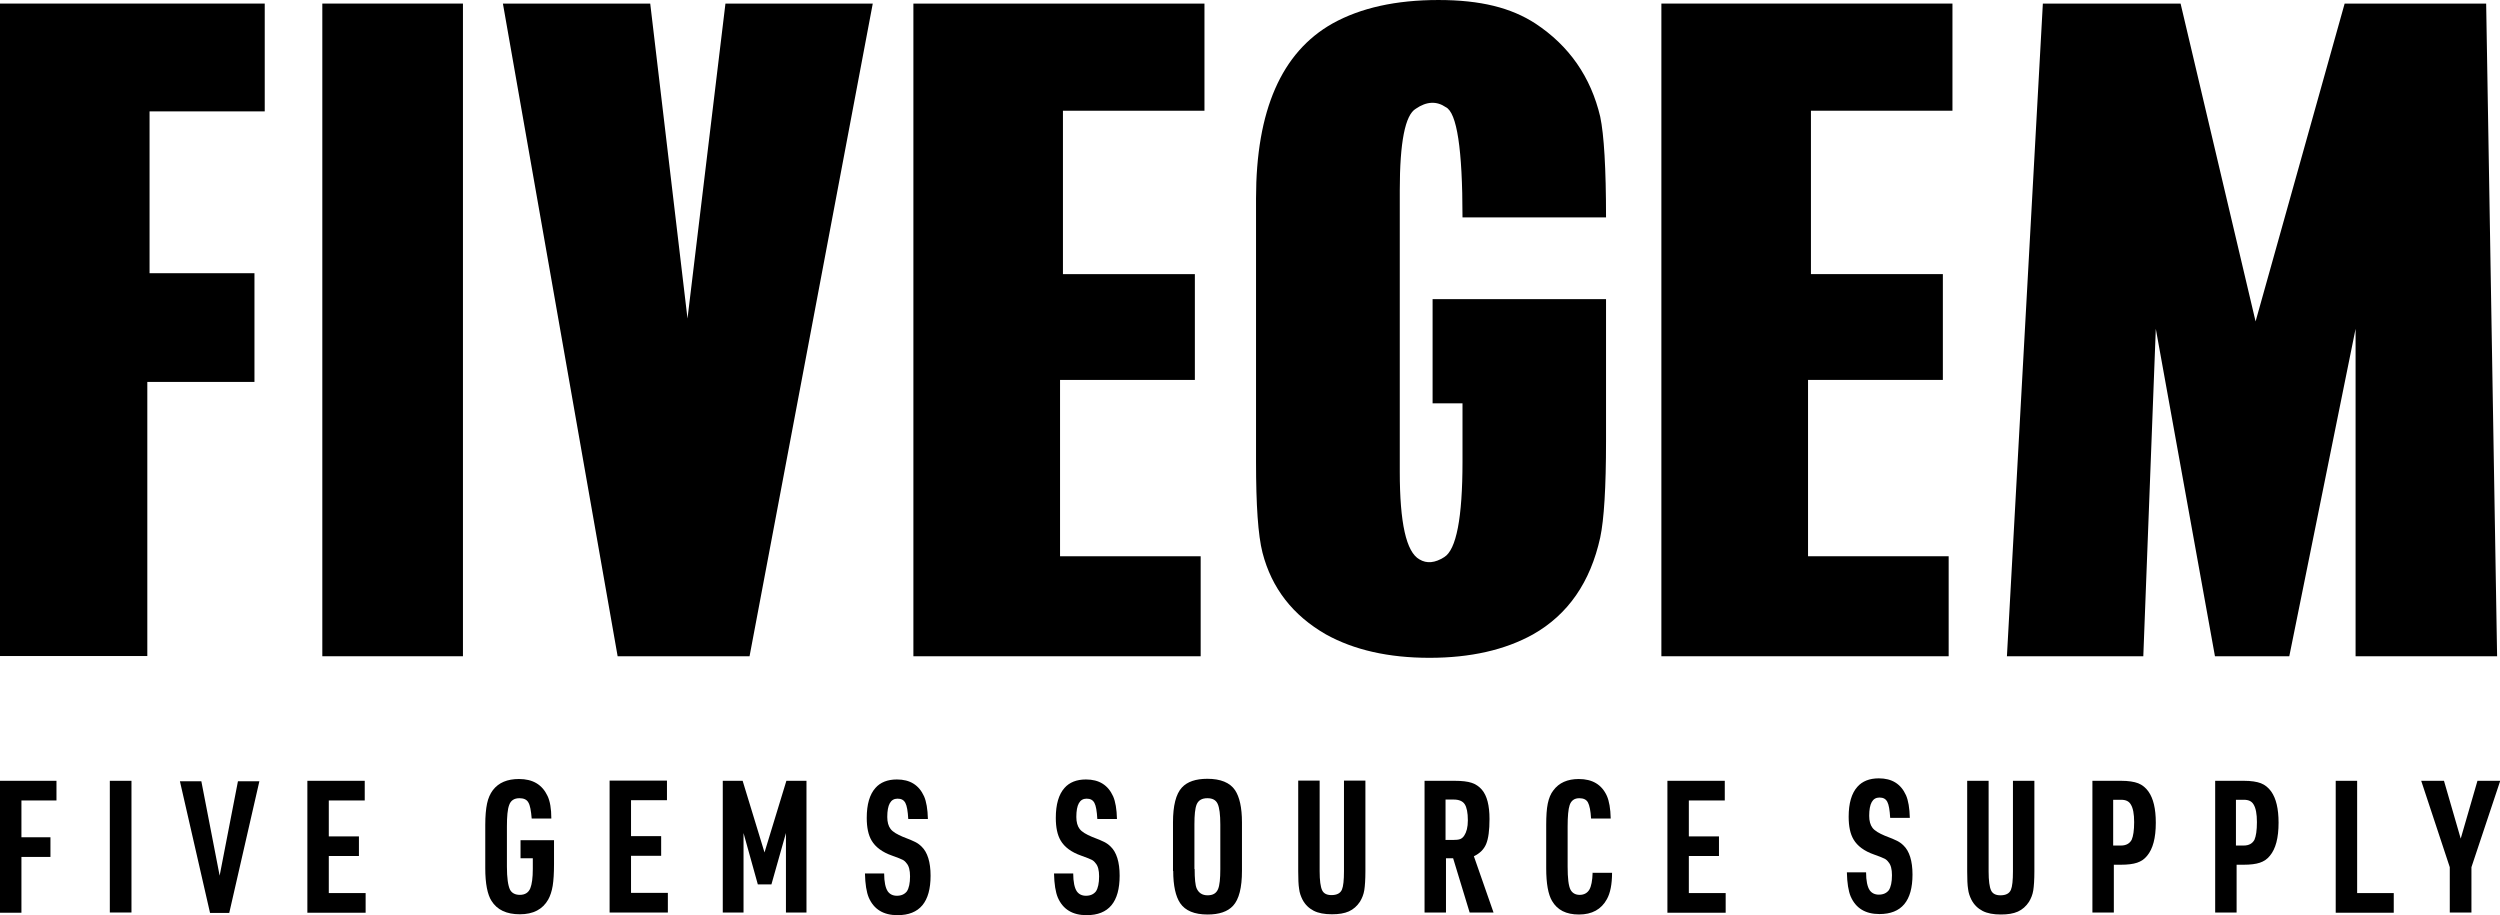
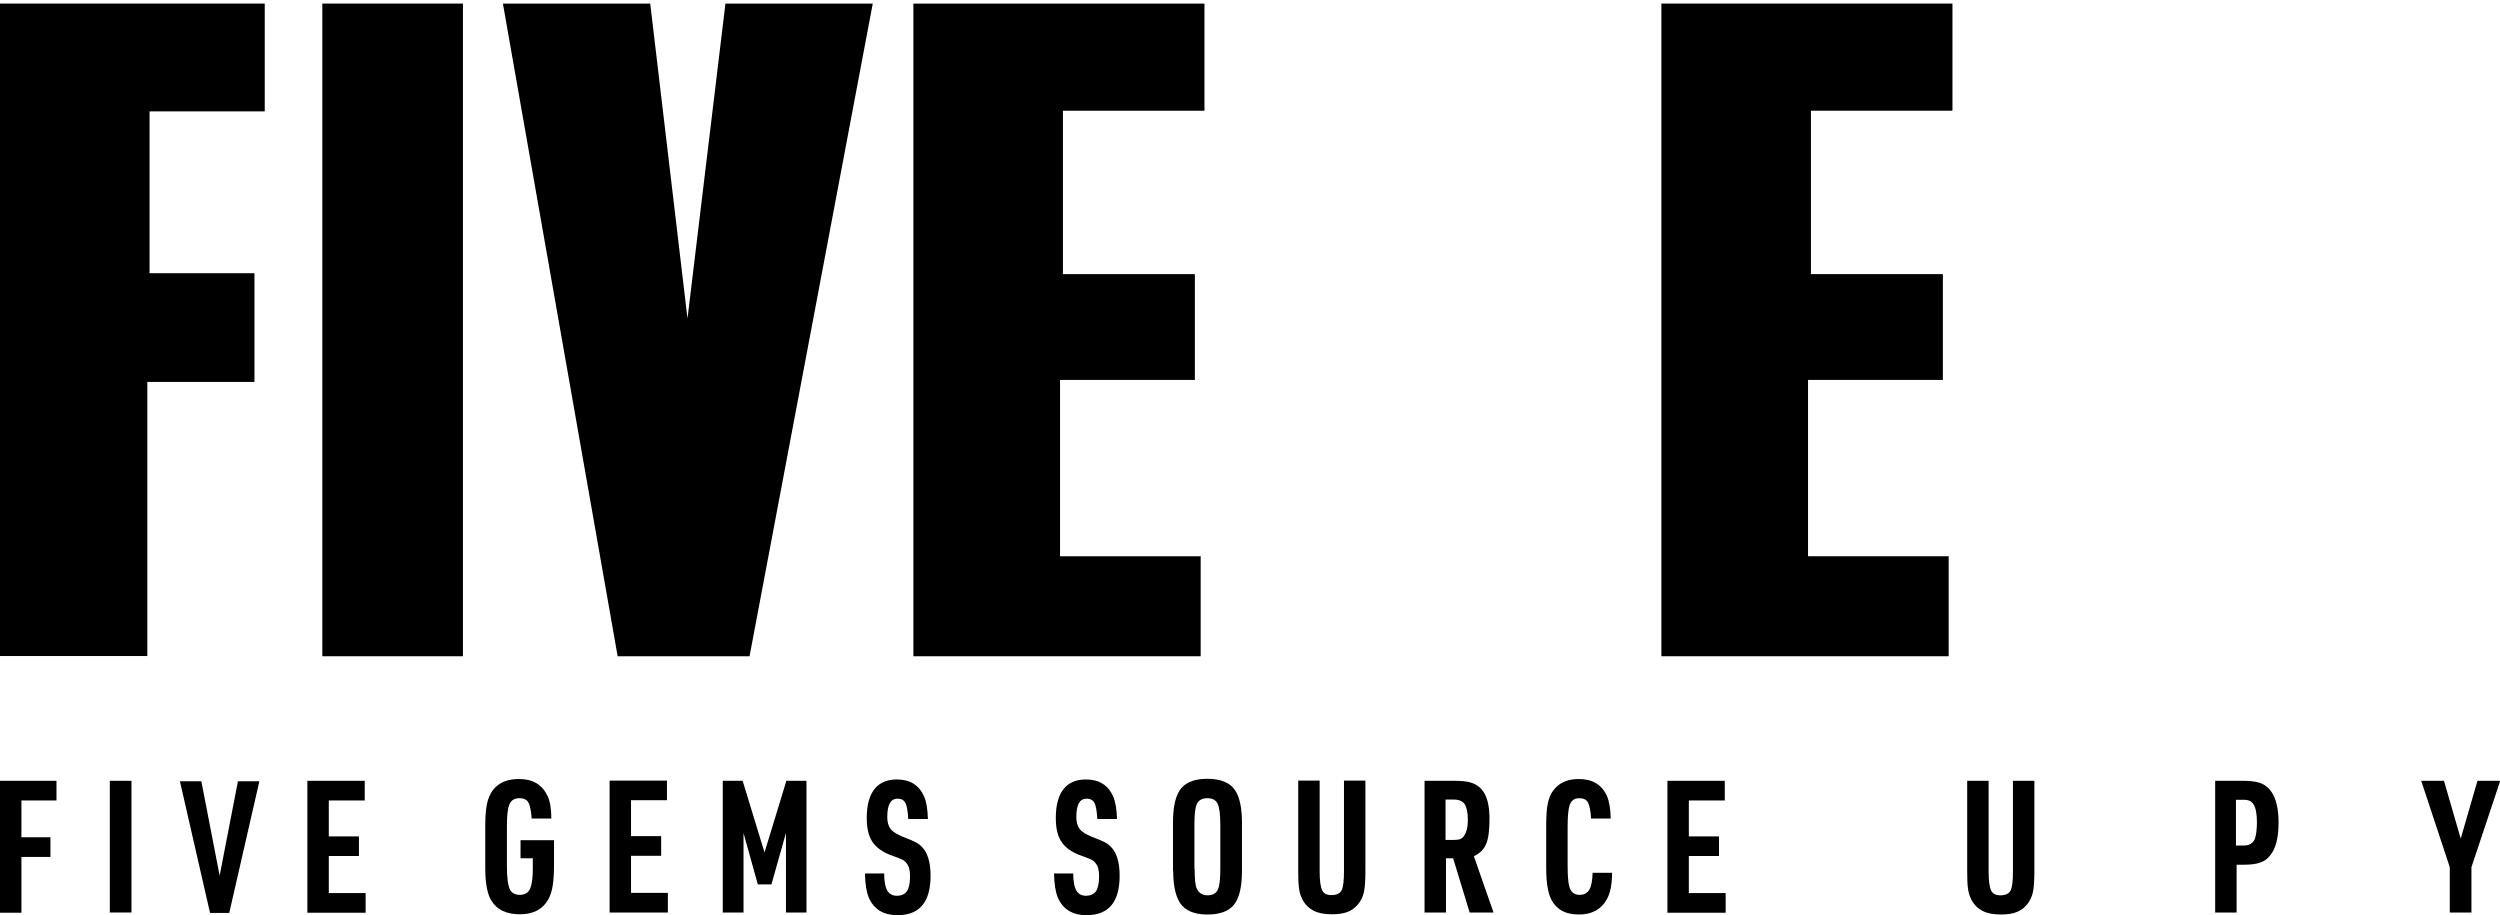
<svg xmlns="http://www.w3.org/2000/svg" id="Capa_2" data-name="Capa 2" viewBox="0 0 112 41">
  <defs>
    <style> .cls-1 { fill: #000; stroke-width: 0px; } </style>
  </defs>
  <g id="Capa_3" data-name="Capa 3">
    <g>
      <g>
        <path class="cls-1" d="M11.86.16v4.83h-5.16v7.25h4.7v4.87h-4.8v12.28H0V.16h11.86Z" />
        <path class="cls-1" d="M20.74.16v29.24h-6.3V.16h6.3Z" />
        <path class="cls-1" d="M29.13.16l1.67,14.11L32.5.16h6.6l-5.52,29.24h-5.91L22.53.16h6.6Z" />
        <path class="cls-1" d="M53.96.16v4.8h-6.34v7.32h5.91v4.74h-6.04v7.9h6.3v4.48h-12.87V.16h13.03Z" />
-         <path class="cls-1" d="M65.52,9.73c0-3.05-.25-4.69-.75-4.93-.41-.28-.86-.26-1.34.07-.48.28-.72,1.5-.72,3.66v12.61c0,2.29.29,3.59.88,3.92.33.2.7.16,1.11-.1.54-.33.82-1.75.82-4.28v-2.61h-1.34v-4.67h7.77v6.37c0,2.07-.09,3.51-.26,4.31-.44,2-1.44,3.45-3.01,4.34-1.26.7-2.81,1.05-4.64,1.05s-3.38-.35-4.64-1.05c-1.48-.85-2.43-2.07-2.84-3.66-.2-.78-.29-2.14-.29-4.08v-11.79c0-3.94,1.14-6.55,3.43-7.84,1.26-.7,2.84-1.05,4.74-1.05s3.26.35,4.34,1.05c1.52,1,2.49,2.4,2.91,4.18.17.81.26,2.31.26,4.51h-6.43Z" />
        <path class="cls-1" d="M87.47.16v4.8h-6.34v7.32h5.91v4.74h-6.04v7.9h6.3v4.48h-12.87V.16h13.03Z" />
-         <path class="cls-1" d="M97.69.16l3.36,14.24L105.04.16h6.34l.49,29.24h-6.34v-14.67l-2.97,14.67h-3.33l-2.65-14.67-.56,14.67h-6.11L91.52.16h6.17Z" />
      </g>
      <g>
        <path class="cls-1" d="M0,40.88v-5.9h2.53v.88H.96v1.65h1.3v.88H.96v2.5h-.96Z" />
        <path class="cls-1" d="M4.92,40.88v-5.9h.97v5.9h-.97Z" />
        <path class="cls-1" d="M9.41,40.9l-1.35-5.9h.96l.82,4.23.82-4.23h.96l-1.35,5.9h-.85Z" />
        <path class="cls-1" d="M13.77,40.88v-5.9h2.57v.88h-1.61v1.61h1.35v.88h-1.35v1.66h1.65v.88h-2.61Z" />
        <path class="cls-1" d="M23.32,38.46v-.82h1.5v1.07c0,.41-.02.73-.06.98-.04.24-.11.45-.2.61-.25.44-.67.66-1.27.66s-1.02-.2-1.27-.6c-.18-.28-.28-.77-.28-1.46v-1.94c0-.4.03-.72.08-.96.05-.24.14-.44.26-.6.26-.34.65-.5,1.17-.5.62,0,1.04.25,1.28.76.11.23.17.57.17,1.01h-.88c-.03-.35-.07-.59-.15-.72-.07-.13-.21-.19-.4-.19-.23,0-.39.1-.46.31-.07.18-.1.5-.1.96v1.79c0,.51.05.86.14,1.04.08.15.23.23.44.23.23,0,.39-.1.47-.3.07-.18.11-.46.11-.86v-.48h-.55Z" />
        <path class="cls-1" d="M27.31,40.87v-5.9h2.57v.88h-1.61v1.61h1.35v.88h-1.35v1.66h1.65v.88h-2.61Z" />
        <path class="cls-1" d="M32.38,40.88v-5.9h.89l.98,3.21.98-3.21h.9v5.9h-.92v-3.56l-.65,2.3h-.61l-.64-2.3v3.56h-.92Z" />
        <path class="cls-1" d="M38.73,39.13h.88c0,.38.06.65.16.8.09.13.23.2.41.2.2,0,.35-.07.45-.2.09-.14.14-.36.14-.67,0-.27-.05-.47-.16-.59-.05-.07-.11-.12-.17-.15-.06-.03-.22-.1-.48-.19-.43-.15-.74-.38-.91-.67-.15-.25-.22-.59-.22-1.02,0-.6.13-1.05.39-1.34.22-.25.54-.38.96-.38.59,0,.99.25,1.22.76.1.23.16.57.17,1.01h-.88c-.02-.35-.06-.59-.13-.72s-.18-.19-.35-.19c-.31,0-.46.27-.46.82,0,.23.05.41.15.54.1.13.29.24.55.35.27.1.45.18.55.23.1.05.2.12.29.21.26.25.4.69.4,1.3,0,1.18-.49,1.77-1.48,1.77-.63,0-1.06-.26-1.29-.79-.1-.24-.16-.6-.17-1.08Z" />
        <path class="cls-1" d="M47.2,39.13h.88c0,.38.06.65.16.8.09.13.23.2.41.2.2,0,.35-.07.45-.2.09-.14.14-.36.14-.67,0-.27-.05-.47-.16-.59-.05-.07-.11-.12-.17-.15-.06-.03-.22-.1-.48-.19-.43-.15-.74-.38-.91-.67-.15-.25-.22-.59-.22-1.02,0-.6.13-1.05.39-1.34.22-.25.54-.38.96-.38.59,0,.99.25,1.22.76.1.23.16.57.17,1.01h-.88c-.02-.35-.06-.59-.13-.72s-.18-.19-.35-.19c-.31,0-.46.27-.46.82,0,.23.05.41.15.54.1.13.29.24.55.35.27.1.45.18.55.23.1.05.2.12.29.21.26.25.4.69.4,1.3,0,1.18-.49,1.77-1.48,1.77-.63,0-1.06-.26-1.29-.79-.1-.24-.16-.6-.17-1.08Z" />
        <path class="cls-1" d="M52.55,39.02v-2.18c0-.74.13-1.27.4-1.56.24-.26.62-.39,1.14-.39.59,0,1.01.17,1.24.51.2.3.31.78.31,1.44v2.18c0,.74-.13,1.27-.4,1.56-.24.26-.62.39-1.14.39-.59,0-1-.17-1.23-.51-.2-.3-.31-.78-.31-1.44ZM53.52,38.93c0,.44.03.73.09.87.09.2.25.31.49.31s.39-.09.47-.28c.07-.17.1-.47.1-.89v-2c0-.45-.04-.76-.12-.93-.08-.17-.23-.25-.46-.25-.24,0-.4.09-.48.28-.07.17-.1.47-.1.89v2Z" />
        <path class="cls-1" d="M58.15,34.97h.97v4.06c0,.42.04.7.11.85.07.15.21.22.42.22.24,0,.4-.08.47-.25.06-.14.09-.42.09-.82v-4.06h.96v4.06c0,.37-.02.66-.05.85-.03.19-.1.36-.19.51-.13.2-.3.35-.5.44-.2.09-.45.13-.76.13-.33,0-.61-.05-.82-.16s-.38-.27-.5-.5c-.07-.14-.13-.3-.15-.48-.03-.18-.04-.44-.04-.79v-4.06Z" />
        <path class="cls-1" d="M64.78,38.45v2.43h-.96v-5.9h1.35c.32,0,.58.03.76.09.18.06.33.16.46.31.23.27.34.71.34,1.31,0,.51-.05.88-.15,1.12s-.28.42-.55.55l.88,2.52h-1.07l-.74-2.43h-.3ZM64.75,37.63h.34c.14,0,.25-.01.33-.04.07-.03.13-.08.18-.16.1-.15.16-.37.16-.68,0-.34-.05-.58-.14-.72-.09-.14-.26-.21-.49-.21h-.37v1.8Z" />
        <path class="cls-1" d="M71.34,39.1h.88c0,.52-.08.91-.23,1.18-.25.46-.67.69-1.25.69s-.97-.2-1.21-.61c-.17-.29-.26-.77-.26-1.46v-1.94c0-.4.02-.72.07-.96.05-.24.13-.44.25-.59.25-.34.63-.51,1.14-.51.61,0,1.03.25,1.26.76.1.23.16.56.17,1.01h-.88c-.02-.35-.07-.59-.14-.72-.07-.13-.2-.19-.39-.19-.21,0-.36.1-.43.31-.06.18-.09.5-.09.96v1.79c0,.52.04.87.13,1.04.08.15.22.23.41.23s.34-.08.43-.23c.09-.15.14-.41.15-.77Z" />
        <path class="cls-1" d="M74.7,40.88v-5.9h2.57v.88h-1.61v1.61h1.35v.88h-1.35v1.66h1.65v.88h-2.61Z" />
-         <path class="cls-1" d="M82.72,39.08h.88c0,.38.06.65.16.8.09.13.23.2.41.2.2,0,.35-.07.45-.2.09-.14.14-.36.14-.67,0-.27-.05-.47-.16-.59-.05-.07-.11-.12-.17-.15-.06-.03-.22-.1-.48-.19-.43-.15-.74-.38-.91-.67-.15-.25-.22-.59-.22-1.02,0-.6.13-1.05.39-1.34.22-.25.54-.38.96-.38.59,0,.99.25,1.22.76.1.23.16.57.17,1.01h-.88c-.02-.35-.06-.59-.13-.72-.07-.13-.18-.19-.35-.19-.31,0-.46.27-.46.82,0,.23.05.41.15.54.1.13.29.24.55.35.27.1.45.18.55.23.1.05.2.12.29.21.26.25.4.69.4,1.3,0,1.18-.49,1.77-1.48,1.77-.63,0-1.06-.26-1.29-.79-.1-.24-.16-.6-.17-1.08Z" />
        <path class="cls-1" d="M88.12,34.98h.97v4.06c0,.42.04.7.11.85.07.15.21.22.42.22.24,0,.4-.08.47-.25.06-.14.09-.42.09-.82v-4.06h.96v4.06c0,.37-.02.66-.05.85-.03.19-.1.36-.19.51-.13.2-.3.35-.5.44-.2.09-.45.13-.76.13-.33,0-.61-.05-.82-.16s-.38-.27-.5-.5c-.07-.14-.13-.3-.15-.48-.03-.18-.04-.44-.04-.79v-4.06Z" />
-         <path class="cls-1" d="M94.7,38.74v2.14h-.96v-5.9h1.29c.32,0,.58.04.76.11.18.07.34.2.46.37.22.31.33.77.33,1.4,0,.68-.13,1.17-.39,1.48-.12.15-.27.25-.45.31-.18.06-.42.09-.72.09h-.32ZM94.67,37.88h.35c.23,0,.39-.09.48-.26.07-.16.11-.42.11-.79s-.05-.63-.15-.79c-.08-.14-.22-.21-.43-.21h-.36v2.05Z" />
        <path class="cls-1" d="M100.2,38.74v2.14h-.96v-5.9h1.29c.32,0,.58.04.76.11.18.07.34.2.46.37.22.31.33.77.33,1.4,0,.68-.13,1.17-.39,1.48-.12.15-.27.25-.45.31-.18.06-.42.09-.72.09h-.32ZM100.17,37.88h.35c.23,0,.39-.09.48-.26.07-.16.11-.42.11-.79s-.05-.63-.15-.79c-.08-.14-.22-.21-.43-.21h-.36v2.05Z" />
-         <path class="cls-1" d="M104.64,40.88v-5.9h.96v5.03h1.64v.88h-2.6Z" />
        <path class="cls-1" d="M109.75,40.88v-2.03l-1.28-3.87h1.02l.75,2.59.75-2.59h1.02l-1.29,3.87v2.03h-.97Z" />
      </g>
    </g>
  </g>
</svg>